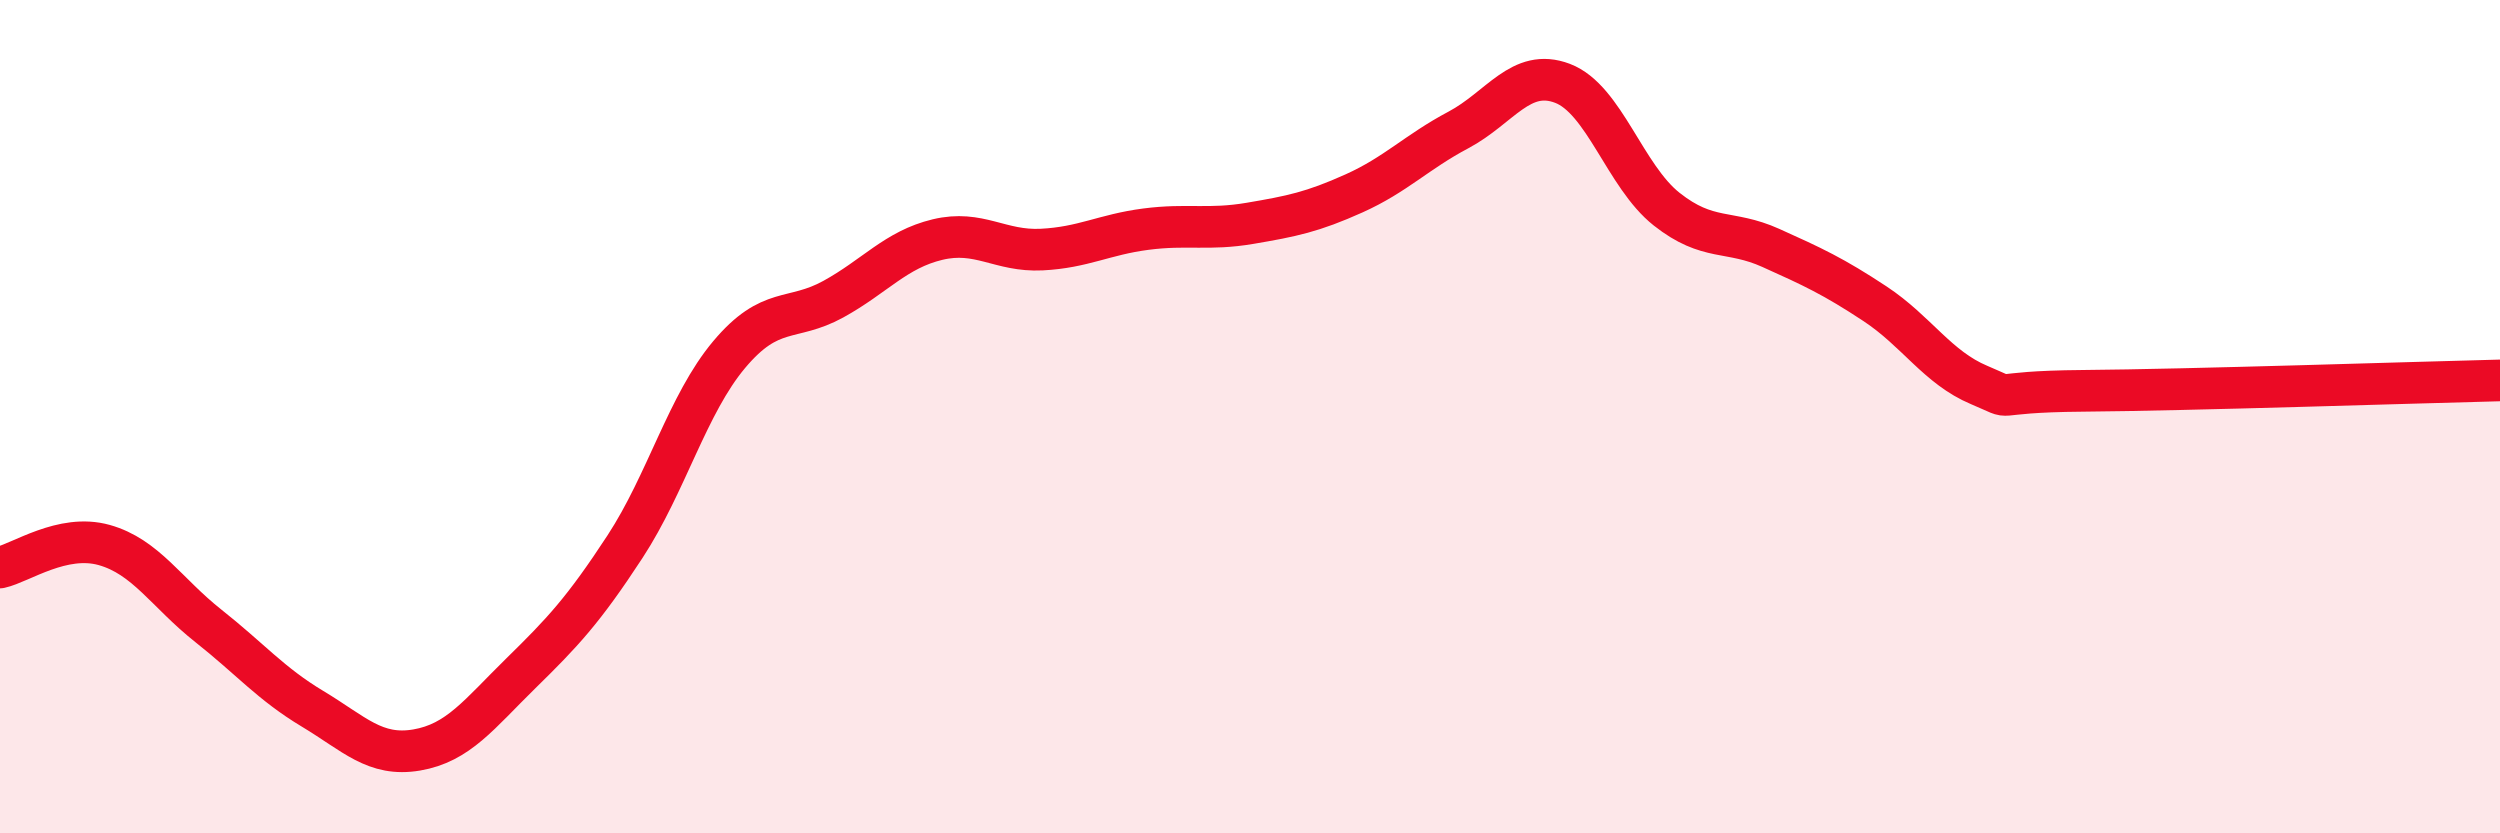
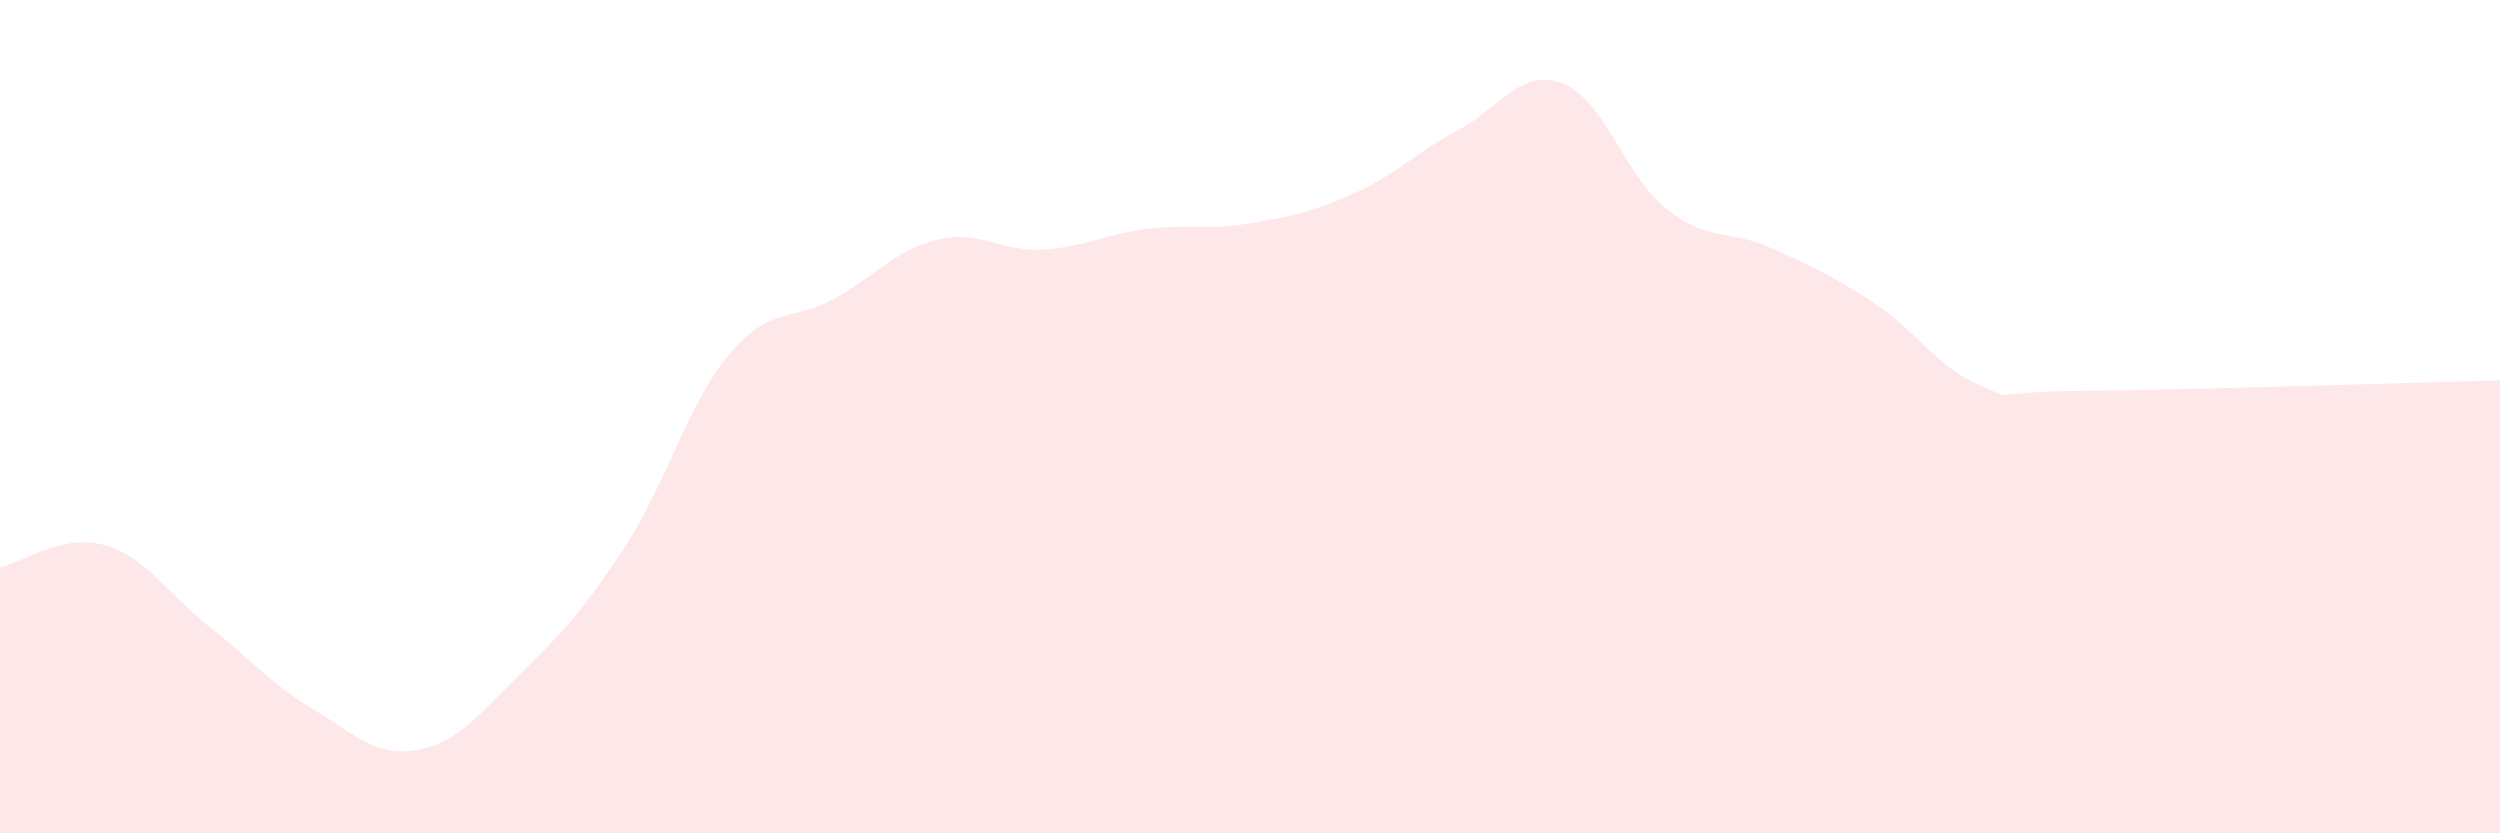
<svg xmlns="http://www.w3.org/2000/svg" width="60" height="20" viewBox="0 0 60 20">
  <path d="M 0,13.62 C 0.5,13.51 1.5,12.8 2.5,13.08 C 3.5,13.36 4,14.23 5,15.02 C 6,15.81 6.5,16.41 7.5,17.01 C 8.5,17.61 9,18.17 10,18 C 11,17.83 11.5,17.14 12.5,16.16 C 13.5,15.18 14,14.65 15,13.12 C 16,11.59 16.5,9.7 17.5,8.51 C 18.5,7.32 19,7.73 20,7.18 C 21,6.63 21.5,5.99 22.5,5.75 C 23.5,5.51 24,6.04 25,5.99 C 26,5.94 26.5,5.63 27.5,5.5 C 28.5,5.37 29,5.53 30,5.36 C 31,5.19 31.5,5.09 32.5,4.64 C 33.5,4.19 34,3.65 35,3.12 C 36,2.59 36.5,1.62 37.5,2 C 38.5,2.38 39,4.23 40,5.02 C 41,5.81 41.5,5.5 42.5,5.95 C 43.5,6.4 44,6.63 45,7.29 C 46,7.95 46.5,8.82 47.5,9.24 C 48.5,9.66 47.5,9.4 50,9.38 C 52.5,9.36 58,9.18 60,9.13L60 20L0 20Z" fill="#EB0A25" opacity="0.1" stroke-linecap="round" stroke-linejoin="round" />
-   <path d="M 0,13.62 C 0.5,13.51 1.5,12.8 2.5,13.08 C 3.5,13.36 4,14.23 5,15.02 C 6,15.81 6.5,16.41 7.5,17.01 C 8.5,17.61 9,18.17 10,18 C 11,17.83 11.5,17.14 12.5,16.16 C 13.5,15.18 14,14.65 15,13.12 C 16,11.59 16.5,9.7 17.5,8.51 C 18.5,7.32 19,7.73 20,7.18 C 21,6.63 21.5,5.99 22.5,5.75 C 23.5,5.51 24,6.04 25,5.99 C 26,5.94 26.5,5.63 27.5,5.5 C 28.5,5.37 29,5.53 30,5.36 C 31,5.19 31.5,5.09 32.5,4.64 C 33.5,4.19 34,3.65 35,3.12 C 36,2.59 36.5,1.62 37.5,2 C 38.5,2.38 39,4.23 40,5.02 C 41,5.81 41.5,5.5 42.5,5.95 C 43.5,6.4 44,6.63 45,7.29 C 46,7.95 46.5,8.82 47.5,9.24 C 48.5,9.66 47.5,9.4 50,9.38 C 52.5,9.36 58,9.18 60,9.13" stroke="#EB0A25" stroke-width="1" fill="none" stroke-linecap="round" stroke-linejoin="round" />
</svg>